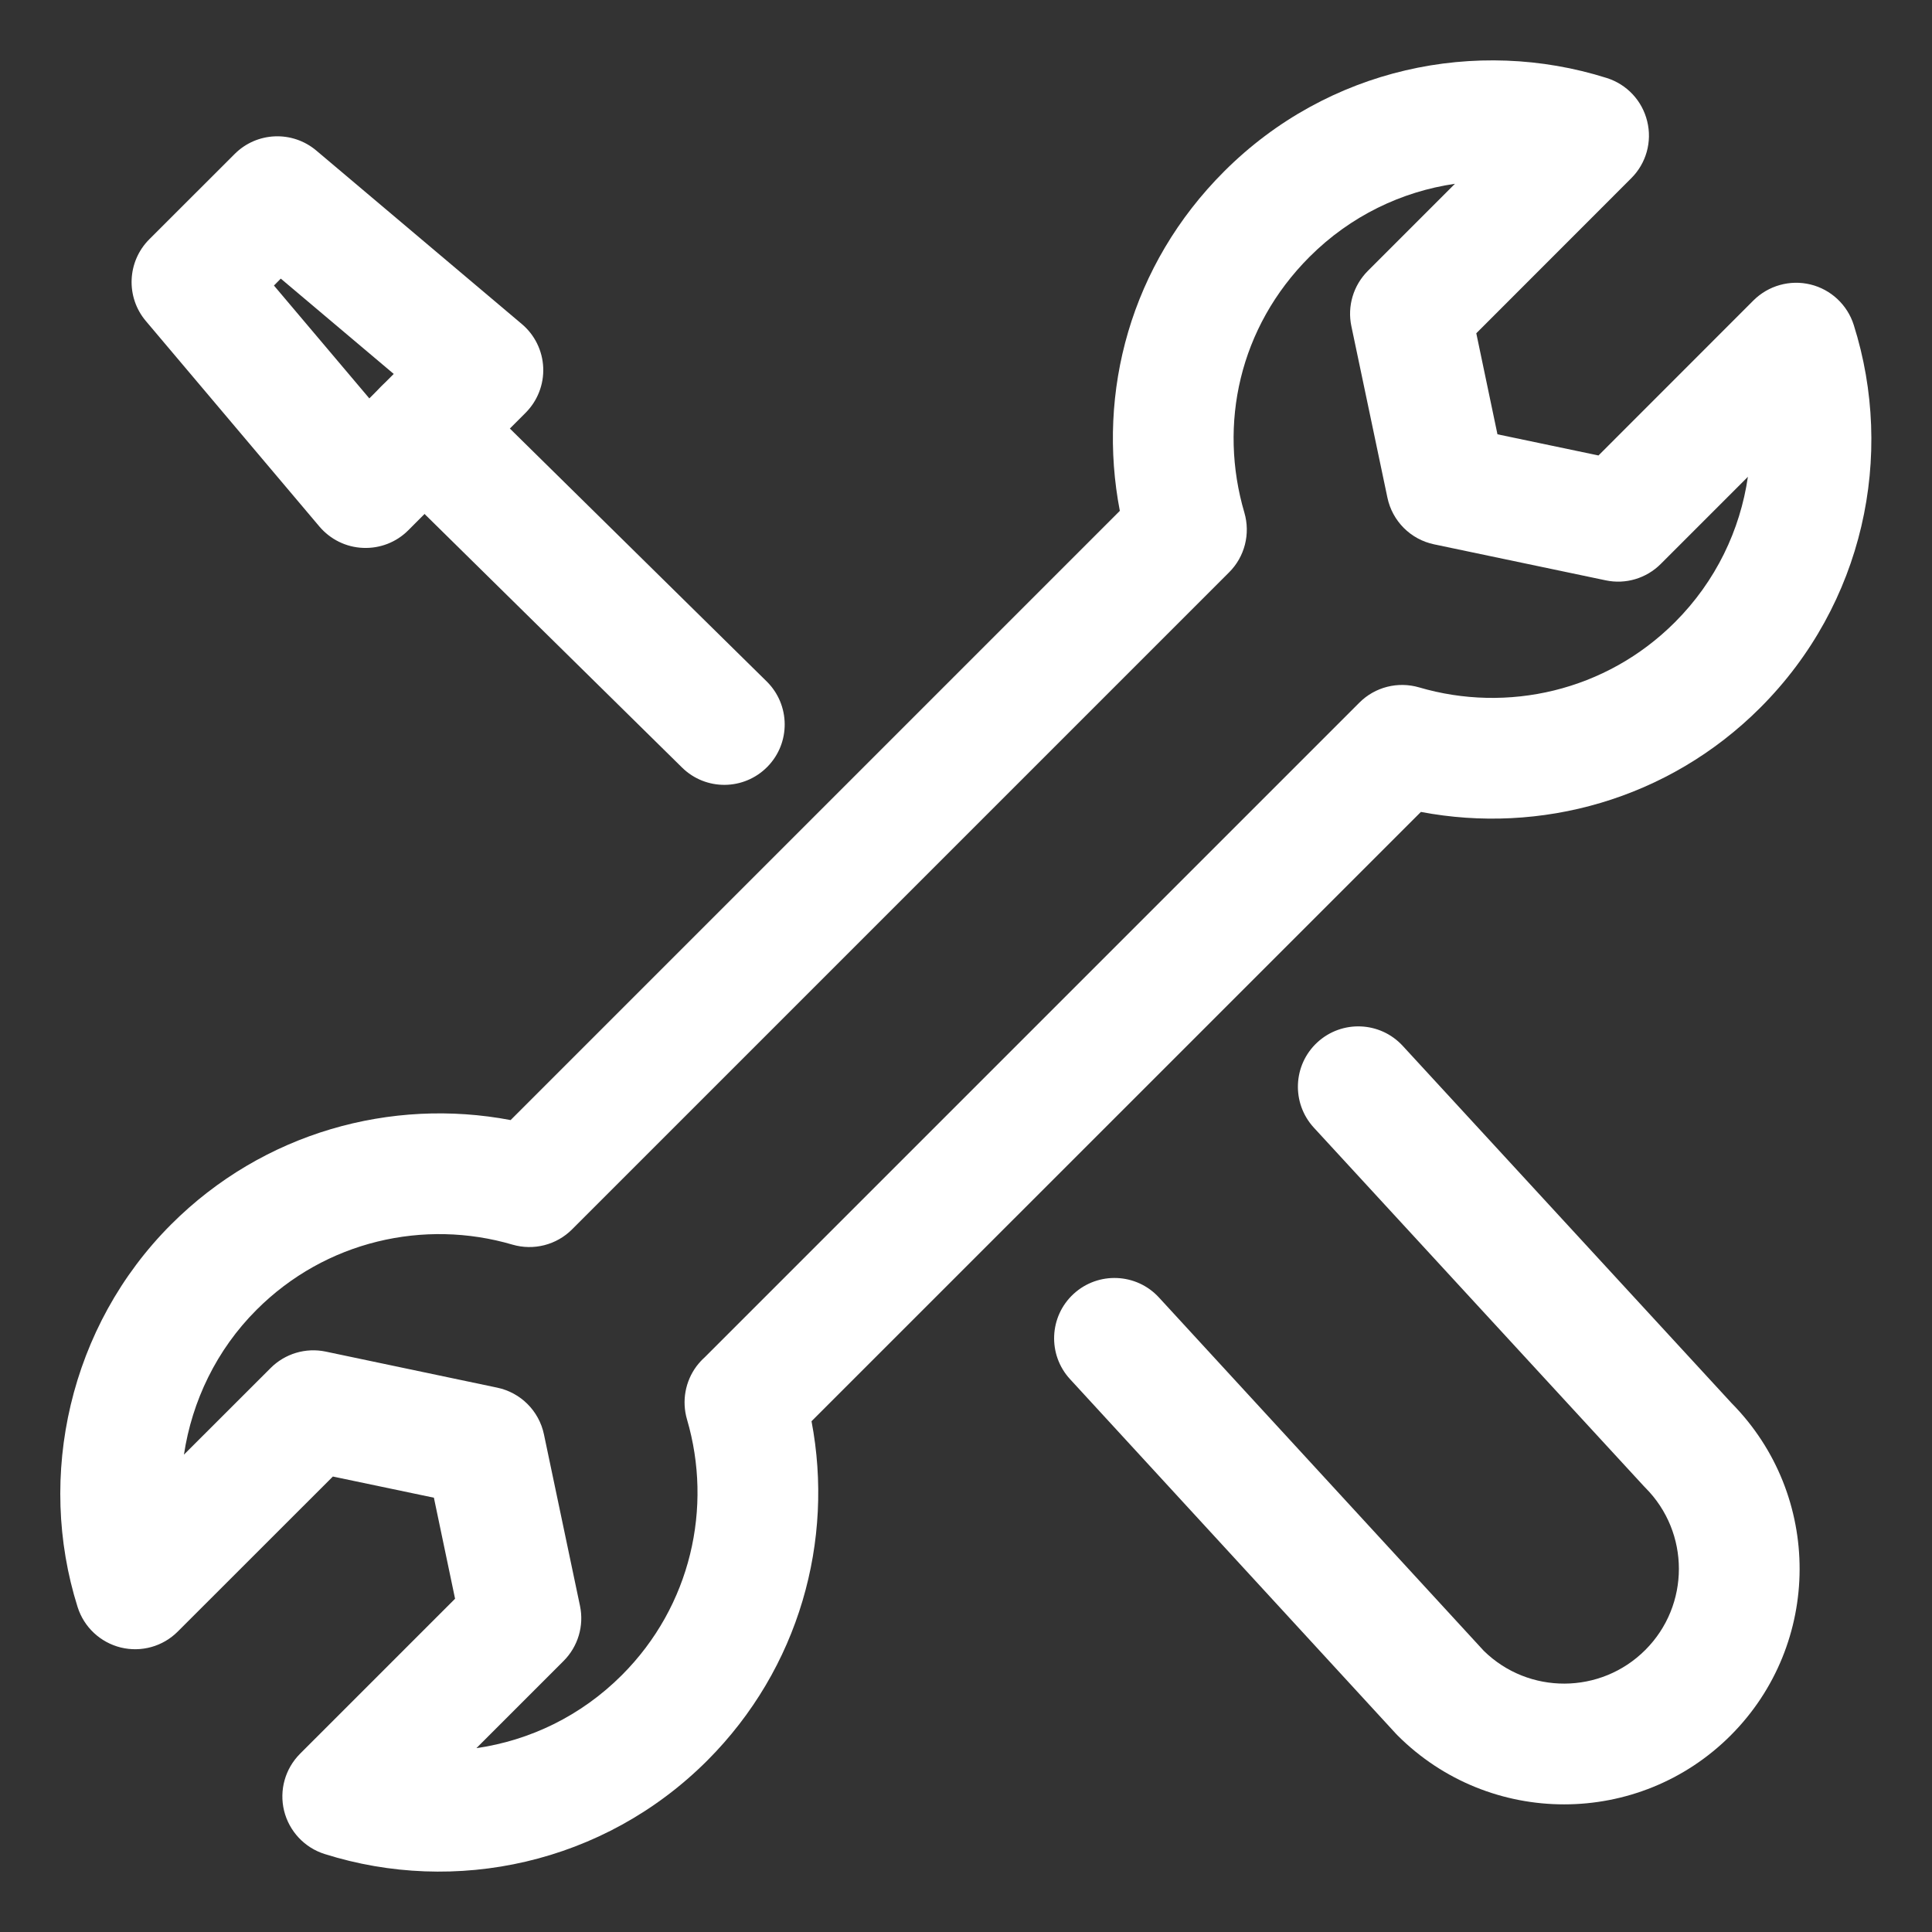
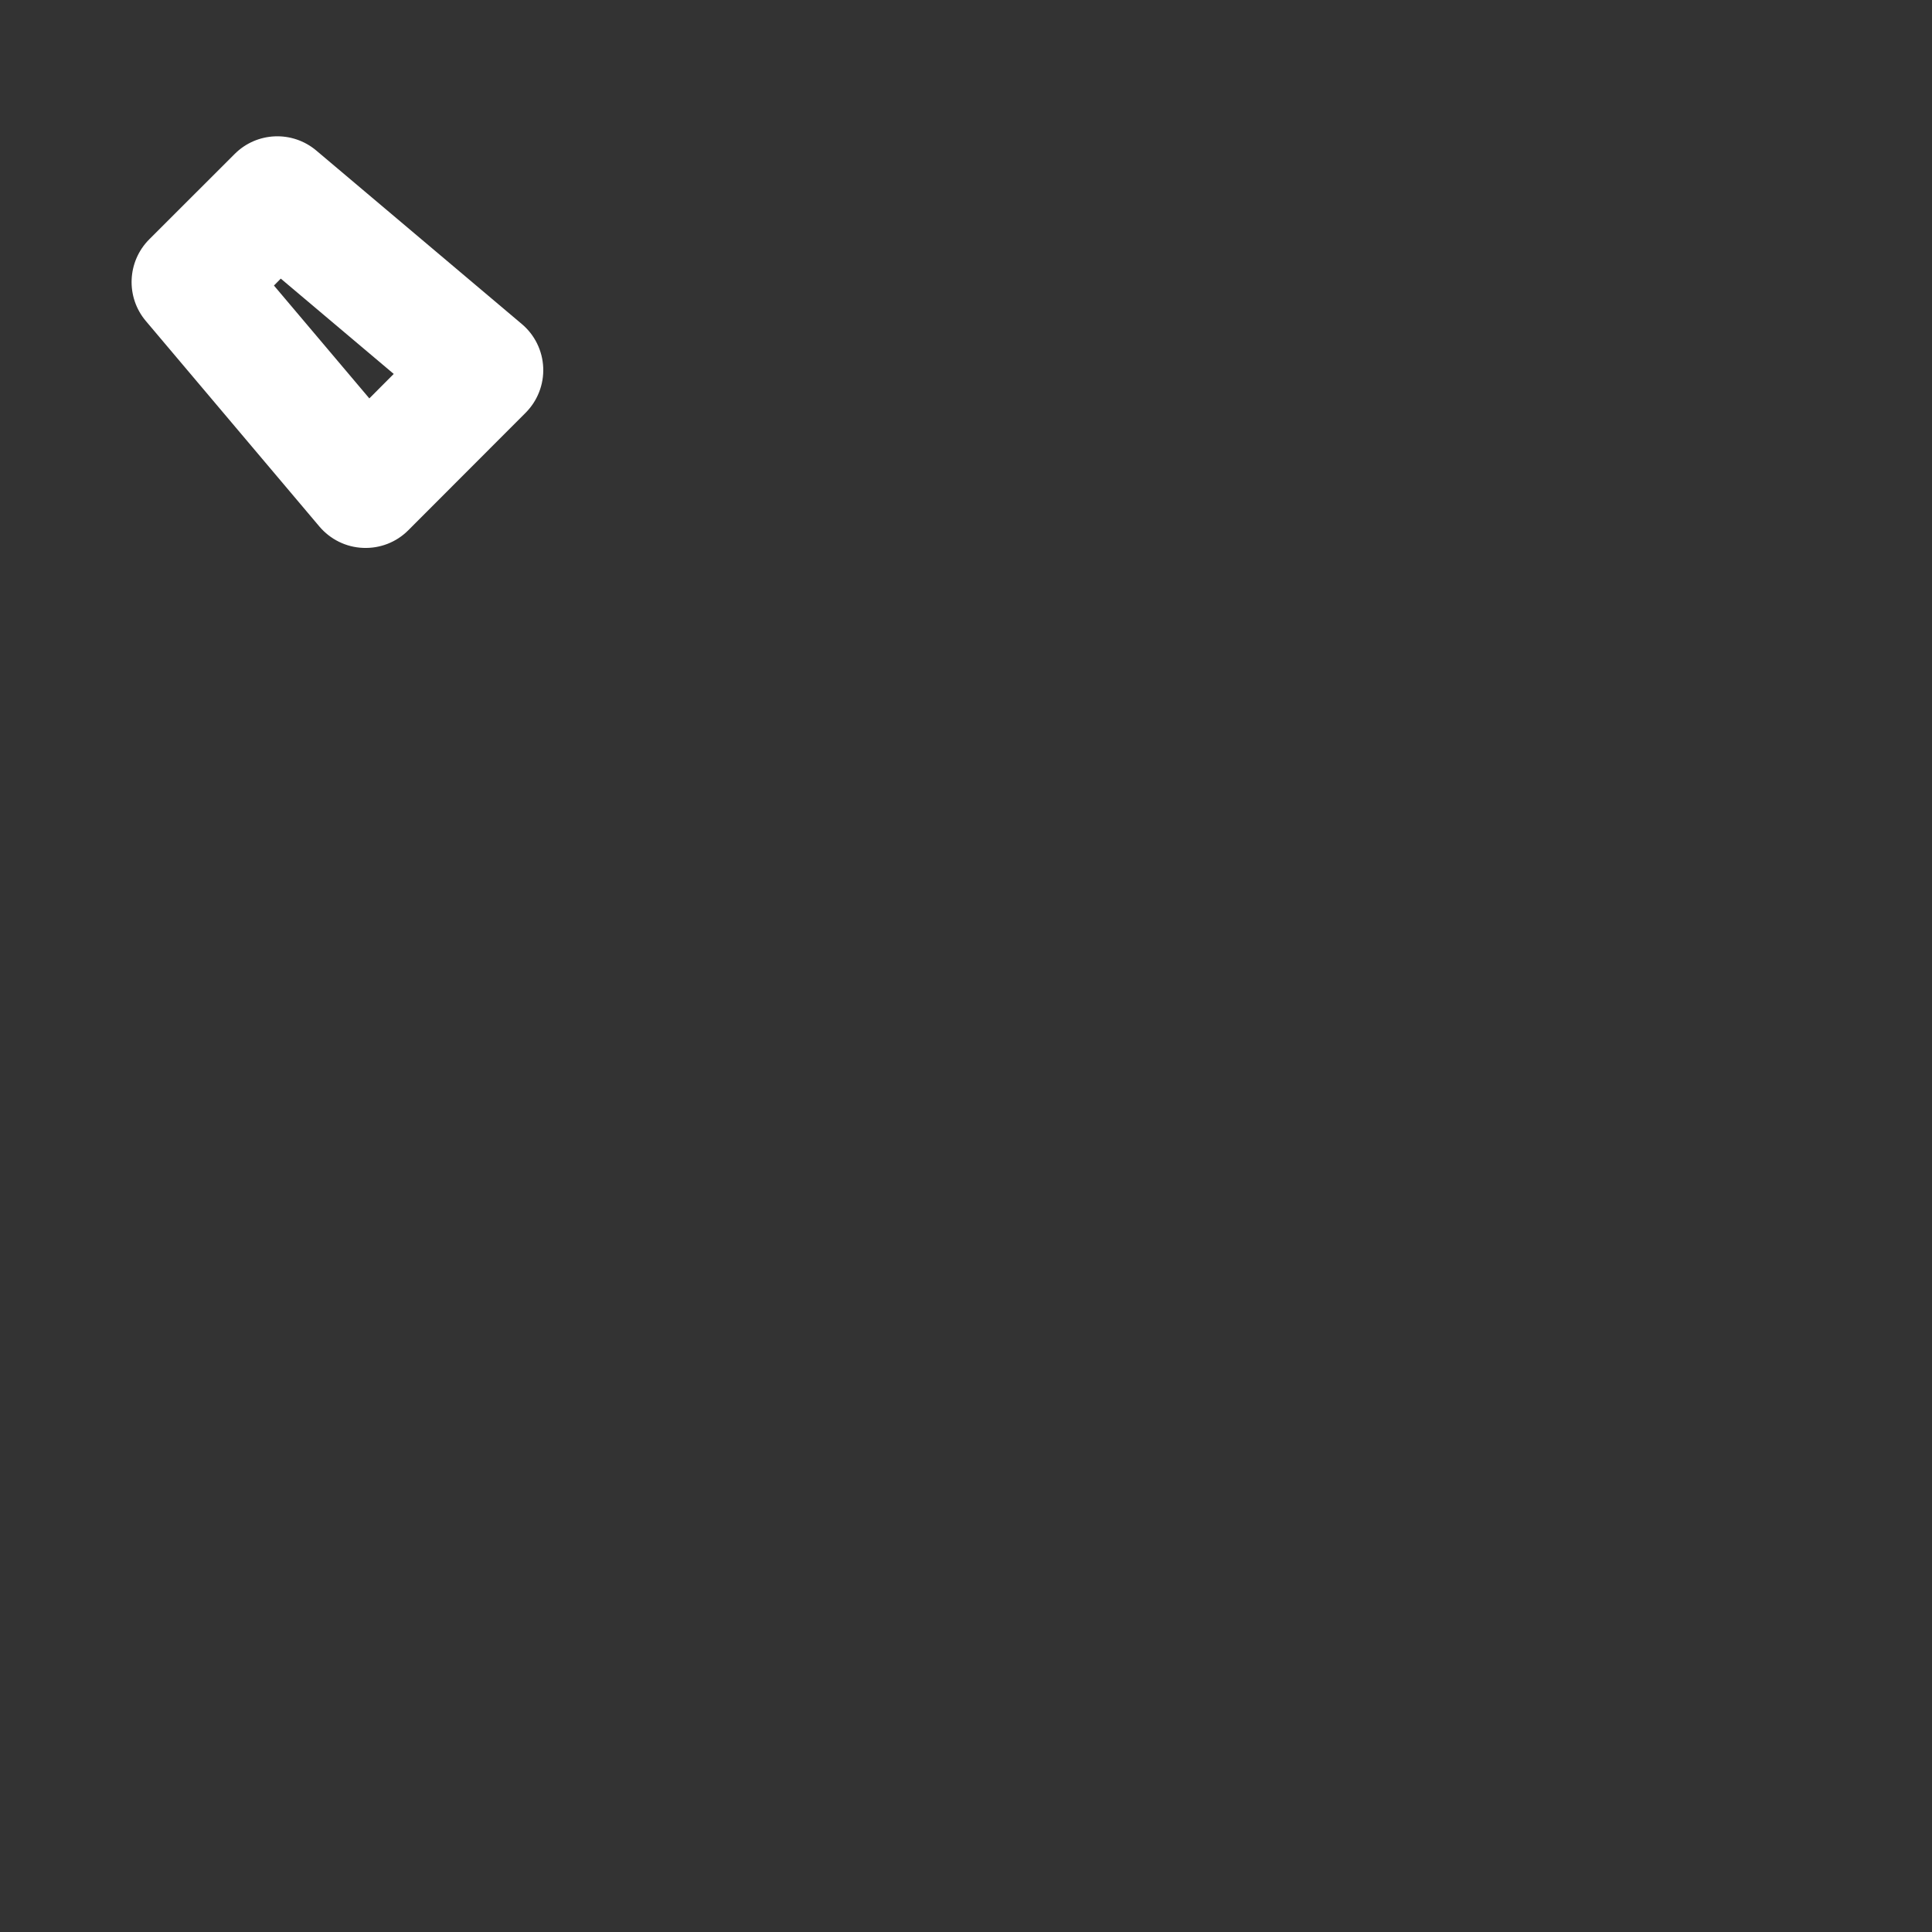
<svg xmlns="http://www.w3.org/2000/svg" width="24" height="24" viewBox="0 0 24 24" fill="none">
  <rect x="0" y="0" width="24" height="24" fill="#333333" stroke="none" />
-   <path fill-rule="evenodd" clip-rule="evenodd" d="M15.207 2.129C16.494 0.842 18.34 0.457 19.96 0.969C20.21 1.048 20.4 1.251 20.462 1.506C20.525 1.76 20.45 2.029 20.264 2.214L18.339 4.14L18.602 5.395L19.857 5.658L21.782 3.732C21.968 3.547 22.236 3.472 22.491 3.534C22.745 3.596 22.949 3.787 23.028 4.037C23.54 5.656 23.154 7.503 21.868 8.79C20.721 9.938 19.129 10.367 17.651 10.086L10.081 17.655C10.363 19.134 9.932 20.723 8.785 21.871C7.498 23.157 5.652 23.543 4.032 23.031C3.782 22.952 3.592 22.748 3.529 22.494C3.467 22.239 3.542 21.971 3.728 21.785L5.653 19.86L5.39 18.605L4.135 18.342L2.209 20.267C2.024 20.453 1.756 20.528 1.501 20.466C1.246 20.403 1.043 20.213 0.964 19.963C0.451 18.338 0.862 16.474 2.126 15.21C3.272 14.064 4.864 13.633 6.343 13.914L13.911 6.346C13.627 4.872 14.04 3.295 15.207 2.129ZM8.754 16.861L16.887 8.728C17.081 8.534 17.365 8.462 17.629 8.539C18.721 8.86 19.948 8.589 20.807 7.729L20.807 7.729C21.315 7.221 21.617 6.584 21.713 5.923L20.63 7.006C20.451 7.185 20.194 7.262 19.946 7.209L17.815 6.762C17.523 6.701 17.296 6.473 17.235 6.182L16.787 4.051C16.735 3.803 16.812 3.546 16.991 3.366L18.074 2.283C17.413 2.379 16.776 2.682 16.268 3.19C15.391 4.067 15.136 5.273 15.458 6.368C15.535 6.631 15.463 6.916 15.268 7.11L7.107 15.271C6.913 15.466 6.628 15.538 6.365 15.461C5.273 15.14 4.045 15.412 3.187 16.271C2.689 16.768 2.385 17.406 2.285 18.07L3.362 16.994C3.541 16.815 3.798 16.738 4.046 16.79L6.177 17.238C6.468 17.299 6.696 17.527 6.757 17.818L7.205 19.949C7.257 20.197 7.18 20.454 7.001 20.633L5.918 21.716C6.579 21.621 7.216 21.318 7.724 20.81C8.585 19.95 8.855 18.724 8.534 17.632C8.468 17.405 8.512 17.16 8.653 16.971C8.684 16.931 8.717 16.894 8.754 16.861Z" fill="white" />
-   <path fill-rule="evenodd" clip-rule="evenodd" d="M16.365 12.948C16.67 12.668 17.144 12.687 17.425 12.992L21.511 17.431C22.641 18.575 22.637 20.419 21.499 21.558C20.357 22.7 18.503 22.7 17.361 21.558C17.353 21.55 17.346 21.543 17.339 21.535L13.293 17.133C13.012 16.828 13.032 16.353 13.337 16.073C13.642 15.793 14.117 15.813 14.397 16.118L18.432 20.507C18.989 21.054 19.885 21.05 20.438 20.497C20.995 19.941 20.995 19.037 20.438 18.48C20.431 18.473 20.424 18.465 20.417 18.458L16.321 14.008C16.041 13.703 16.06 13.229 16.365 12.948Z" fill="white" />
-   <path fill-rule="evenodd" clip-rule="evenodd" d="M4.735 4.802C5.026 4.507 5.501 4.503 5.796 4.794L9.524 8.465C9.819 8.756 9.823 9.231 9.532 9.526C9.241 9.821 8.767 9.825 8.472 9.534L4.743 5.862C4.448 5.572 4.445 5.097 4.735 4.802Z" fill="white" />
  <path fill-rule="evenodd" clip-rule="evenodd" d="M2.915 1.913C3.19 1.637 3.631 1.619 3.929 1.87L6.482 4.025C6.643 4.16 6.739 4.357 6.748 4.566C6.757 4.776 6.677 4.98 6.529 5.128L5.072 6.587C4.924 6.736 4.72 6.815 4.51 6.806C4.3 6.798 4.104 6.701 3.968 6.541L1.812 3.988C1.56 3.69 1.579 3.249 1.854 2.973L2.915 1.913ZM3.488 3.461L3.403 3.547L4.588 4.949L4.891 4.645L3.488 3.461Z" fill="white" />
</svg>